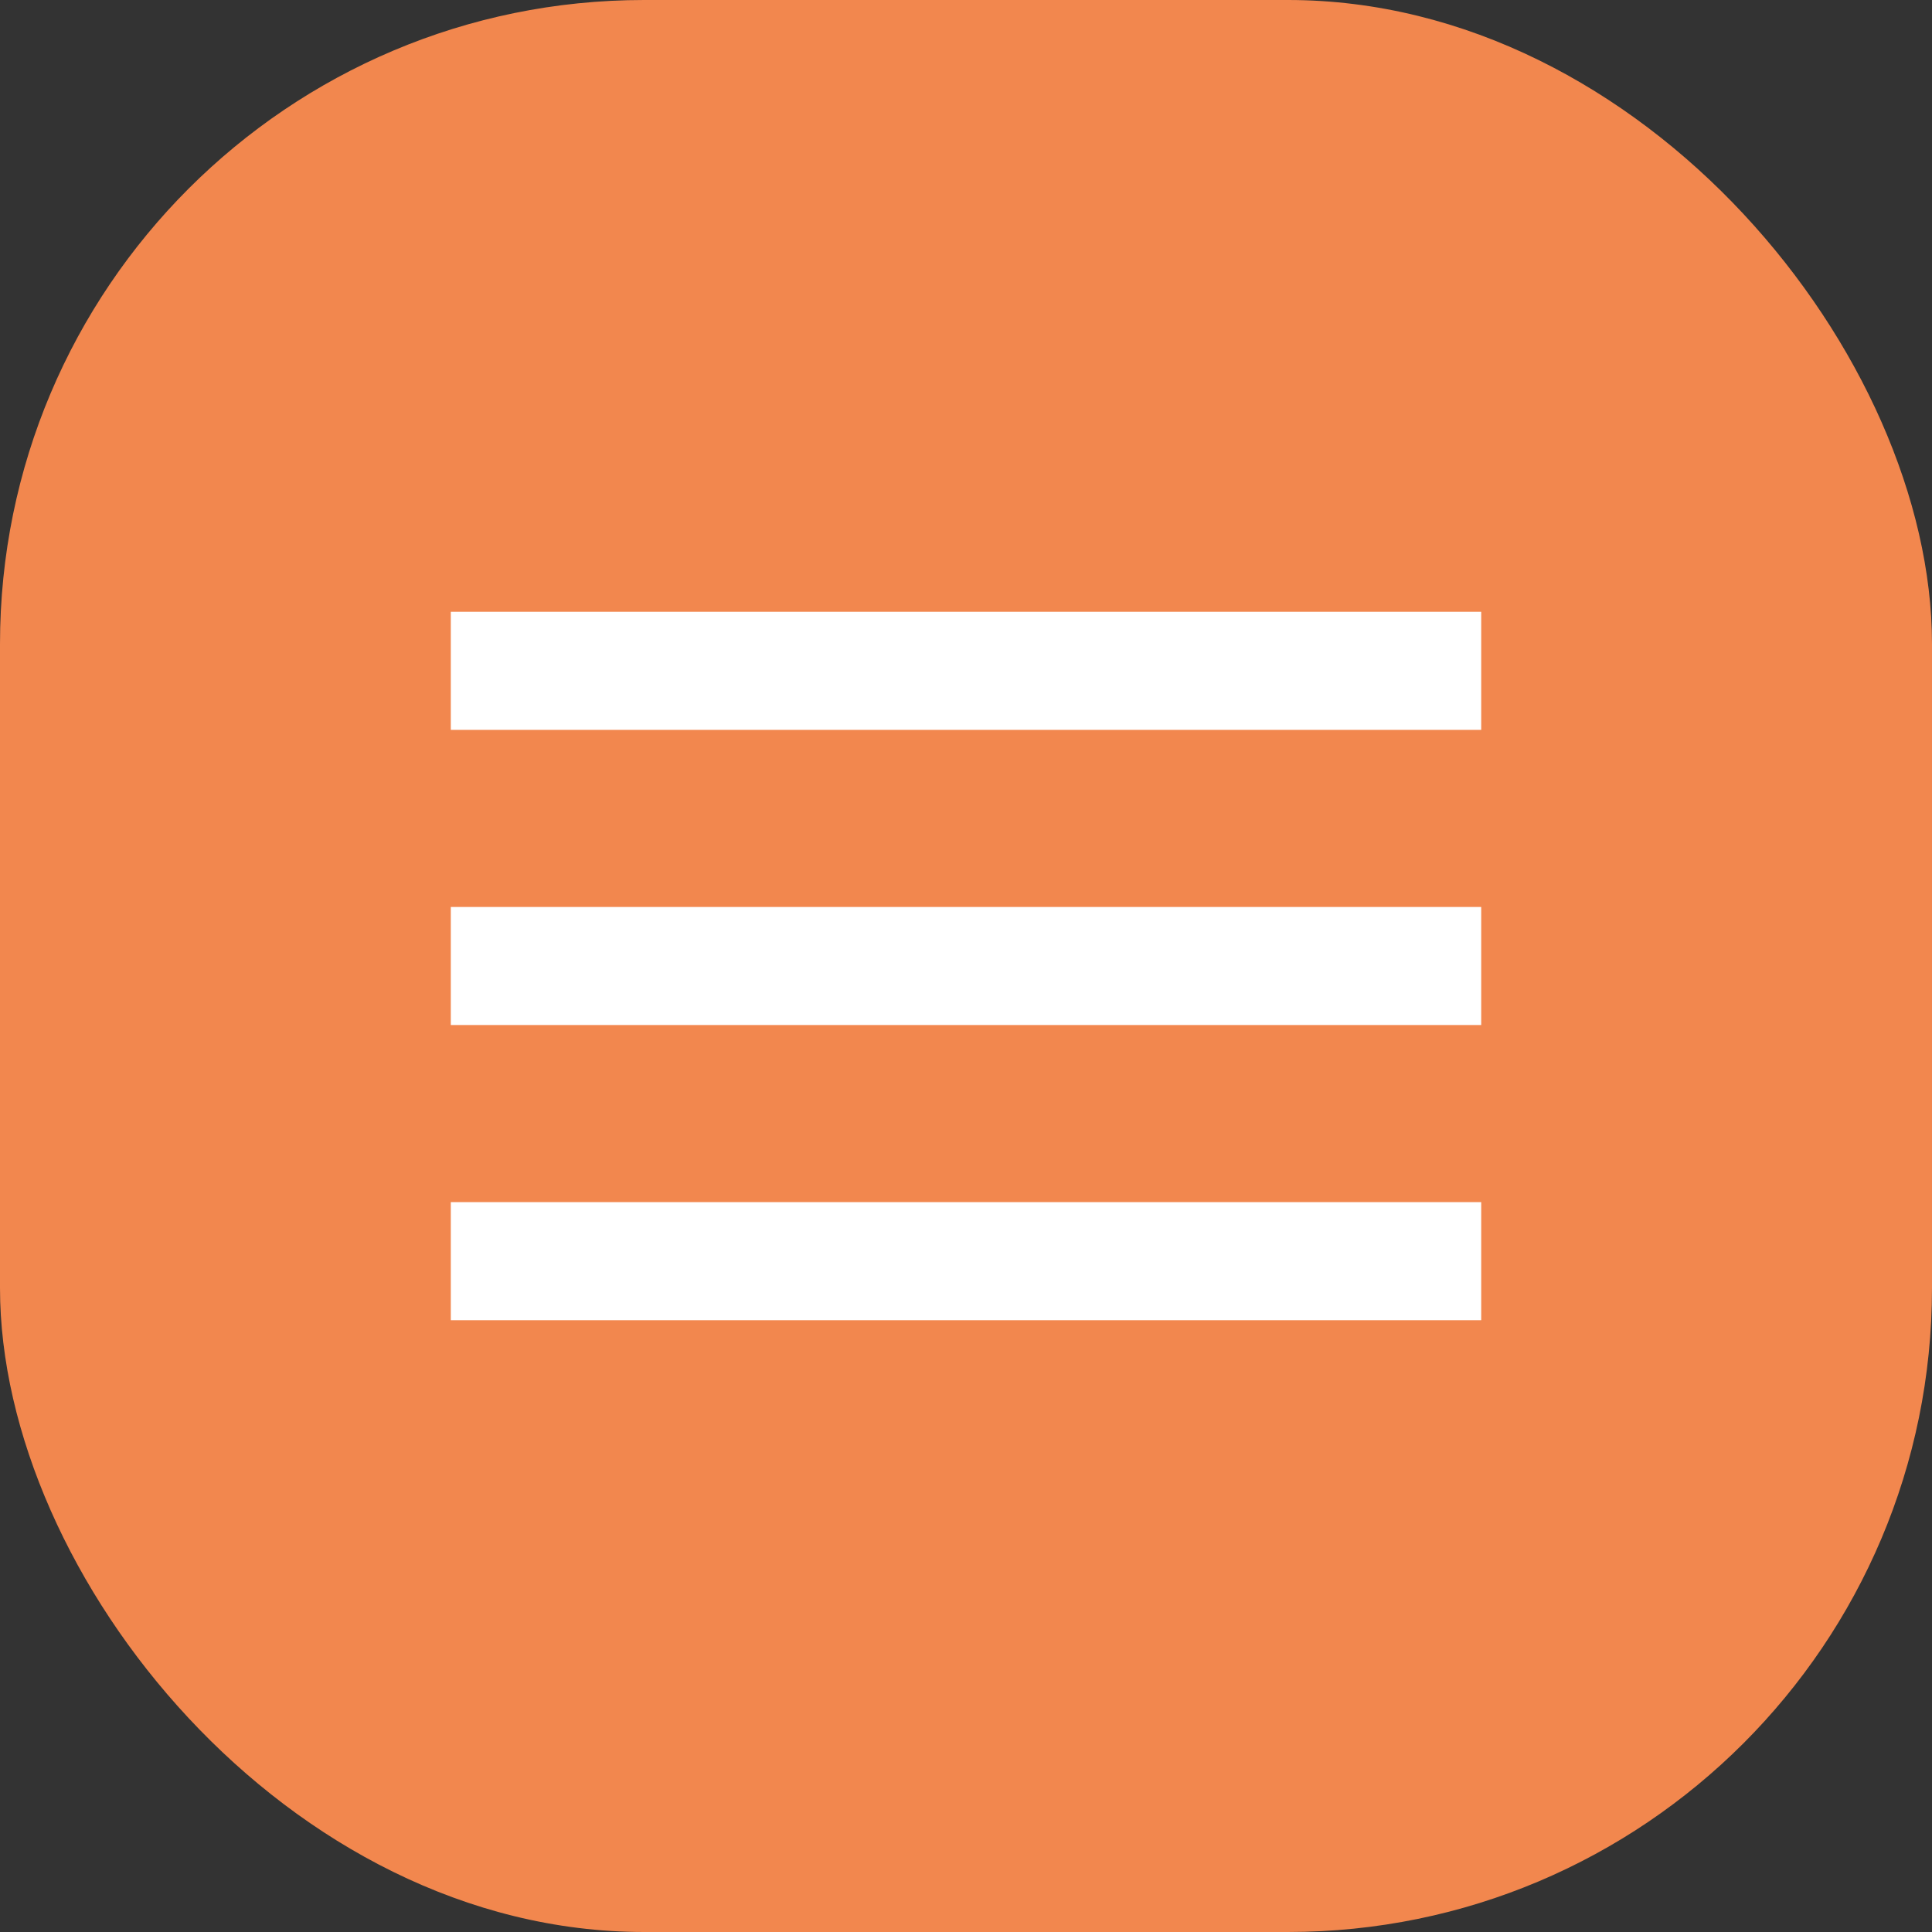
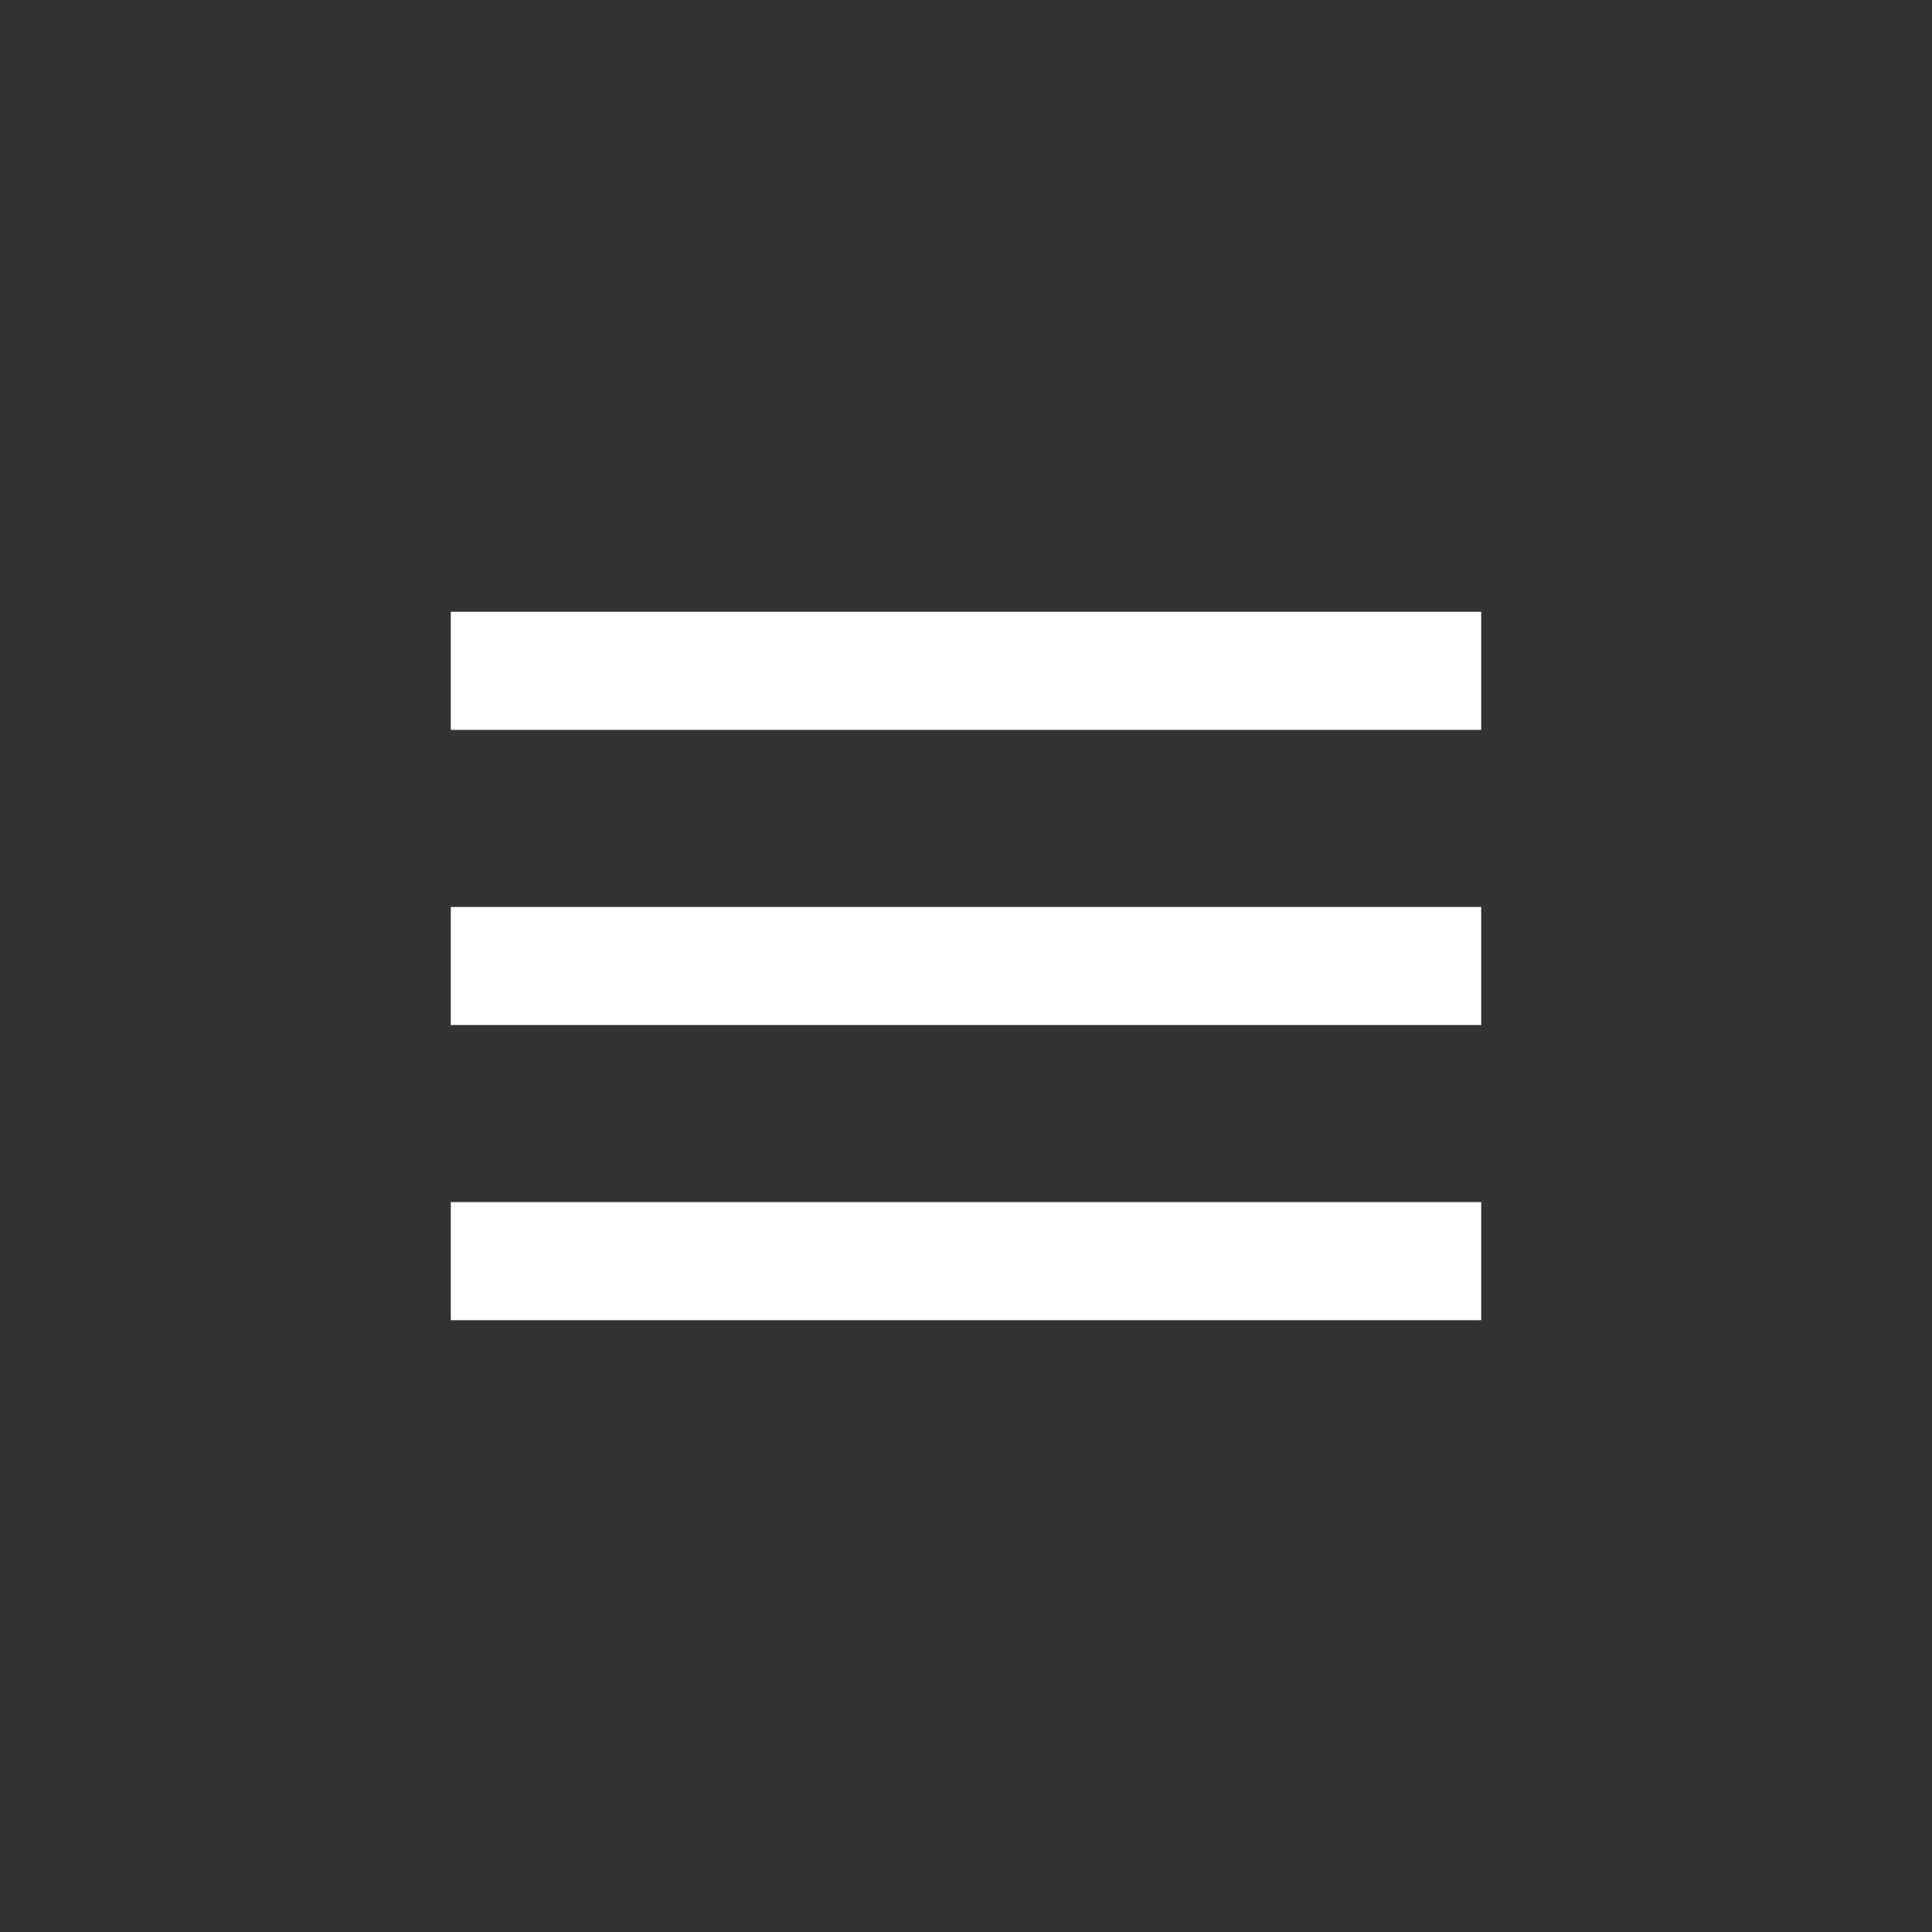
<svg xmlns="http://www.w3.org/2000/svg" width="60" height="60" viewBox="0 0 60 60" fill="none">
  <rect x="0" y="0" width="60" height="60" fill="#333333" stroke="none" />
-   <rect width="60" height="60" rx="20" fill="#F2874E" />
-   <path d="M14 41V37.333H46V41H14ZM14 31.833V28.167H46V31.833H14ZM14 22.667V19H46V22.667H14Z" fill="white" />
+   <path d="M14 41V37.333H46V41H14ZM14 31.833V28.167H46V31.833H14ZM14 22.667V19H46V22.667H14" fill="white" />
</svg>